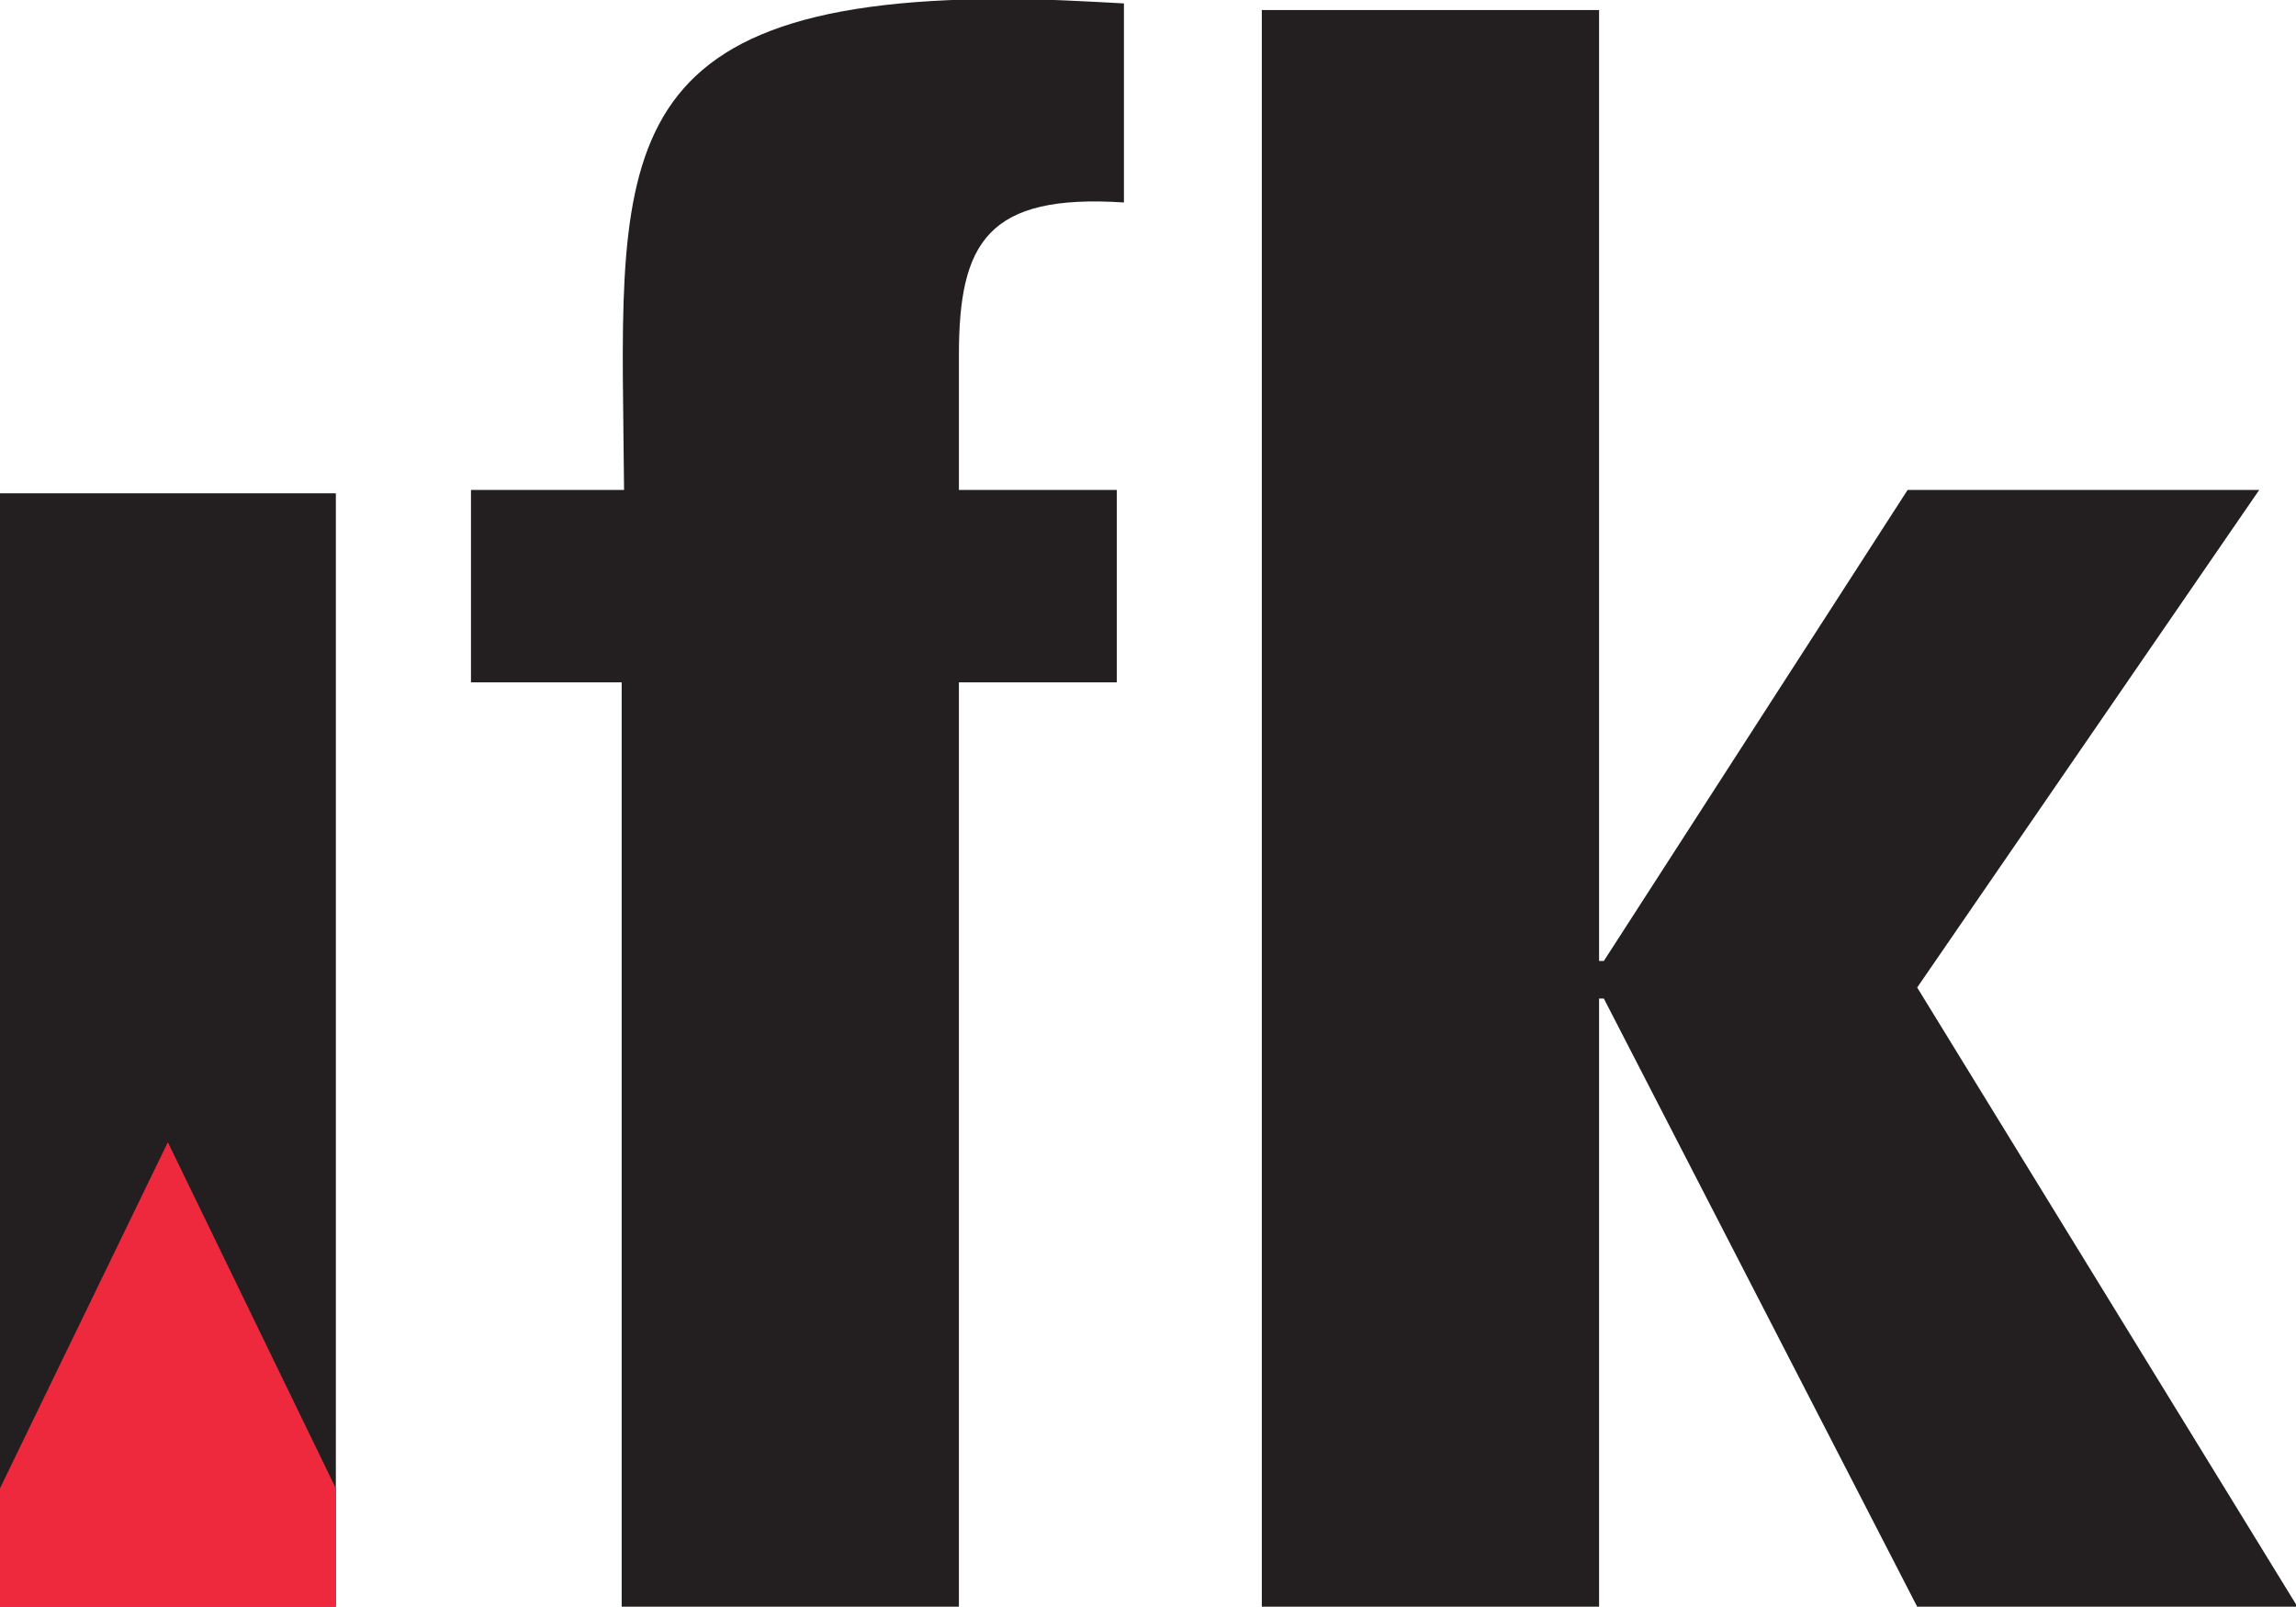
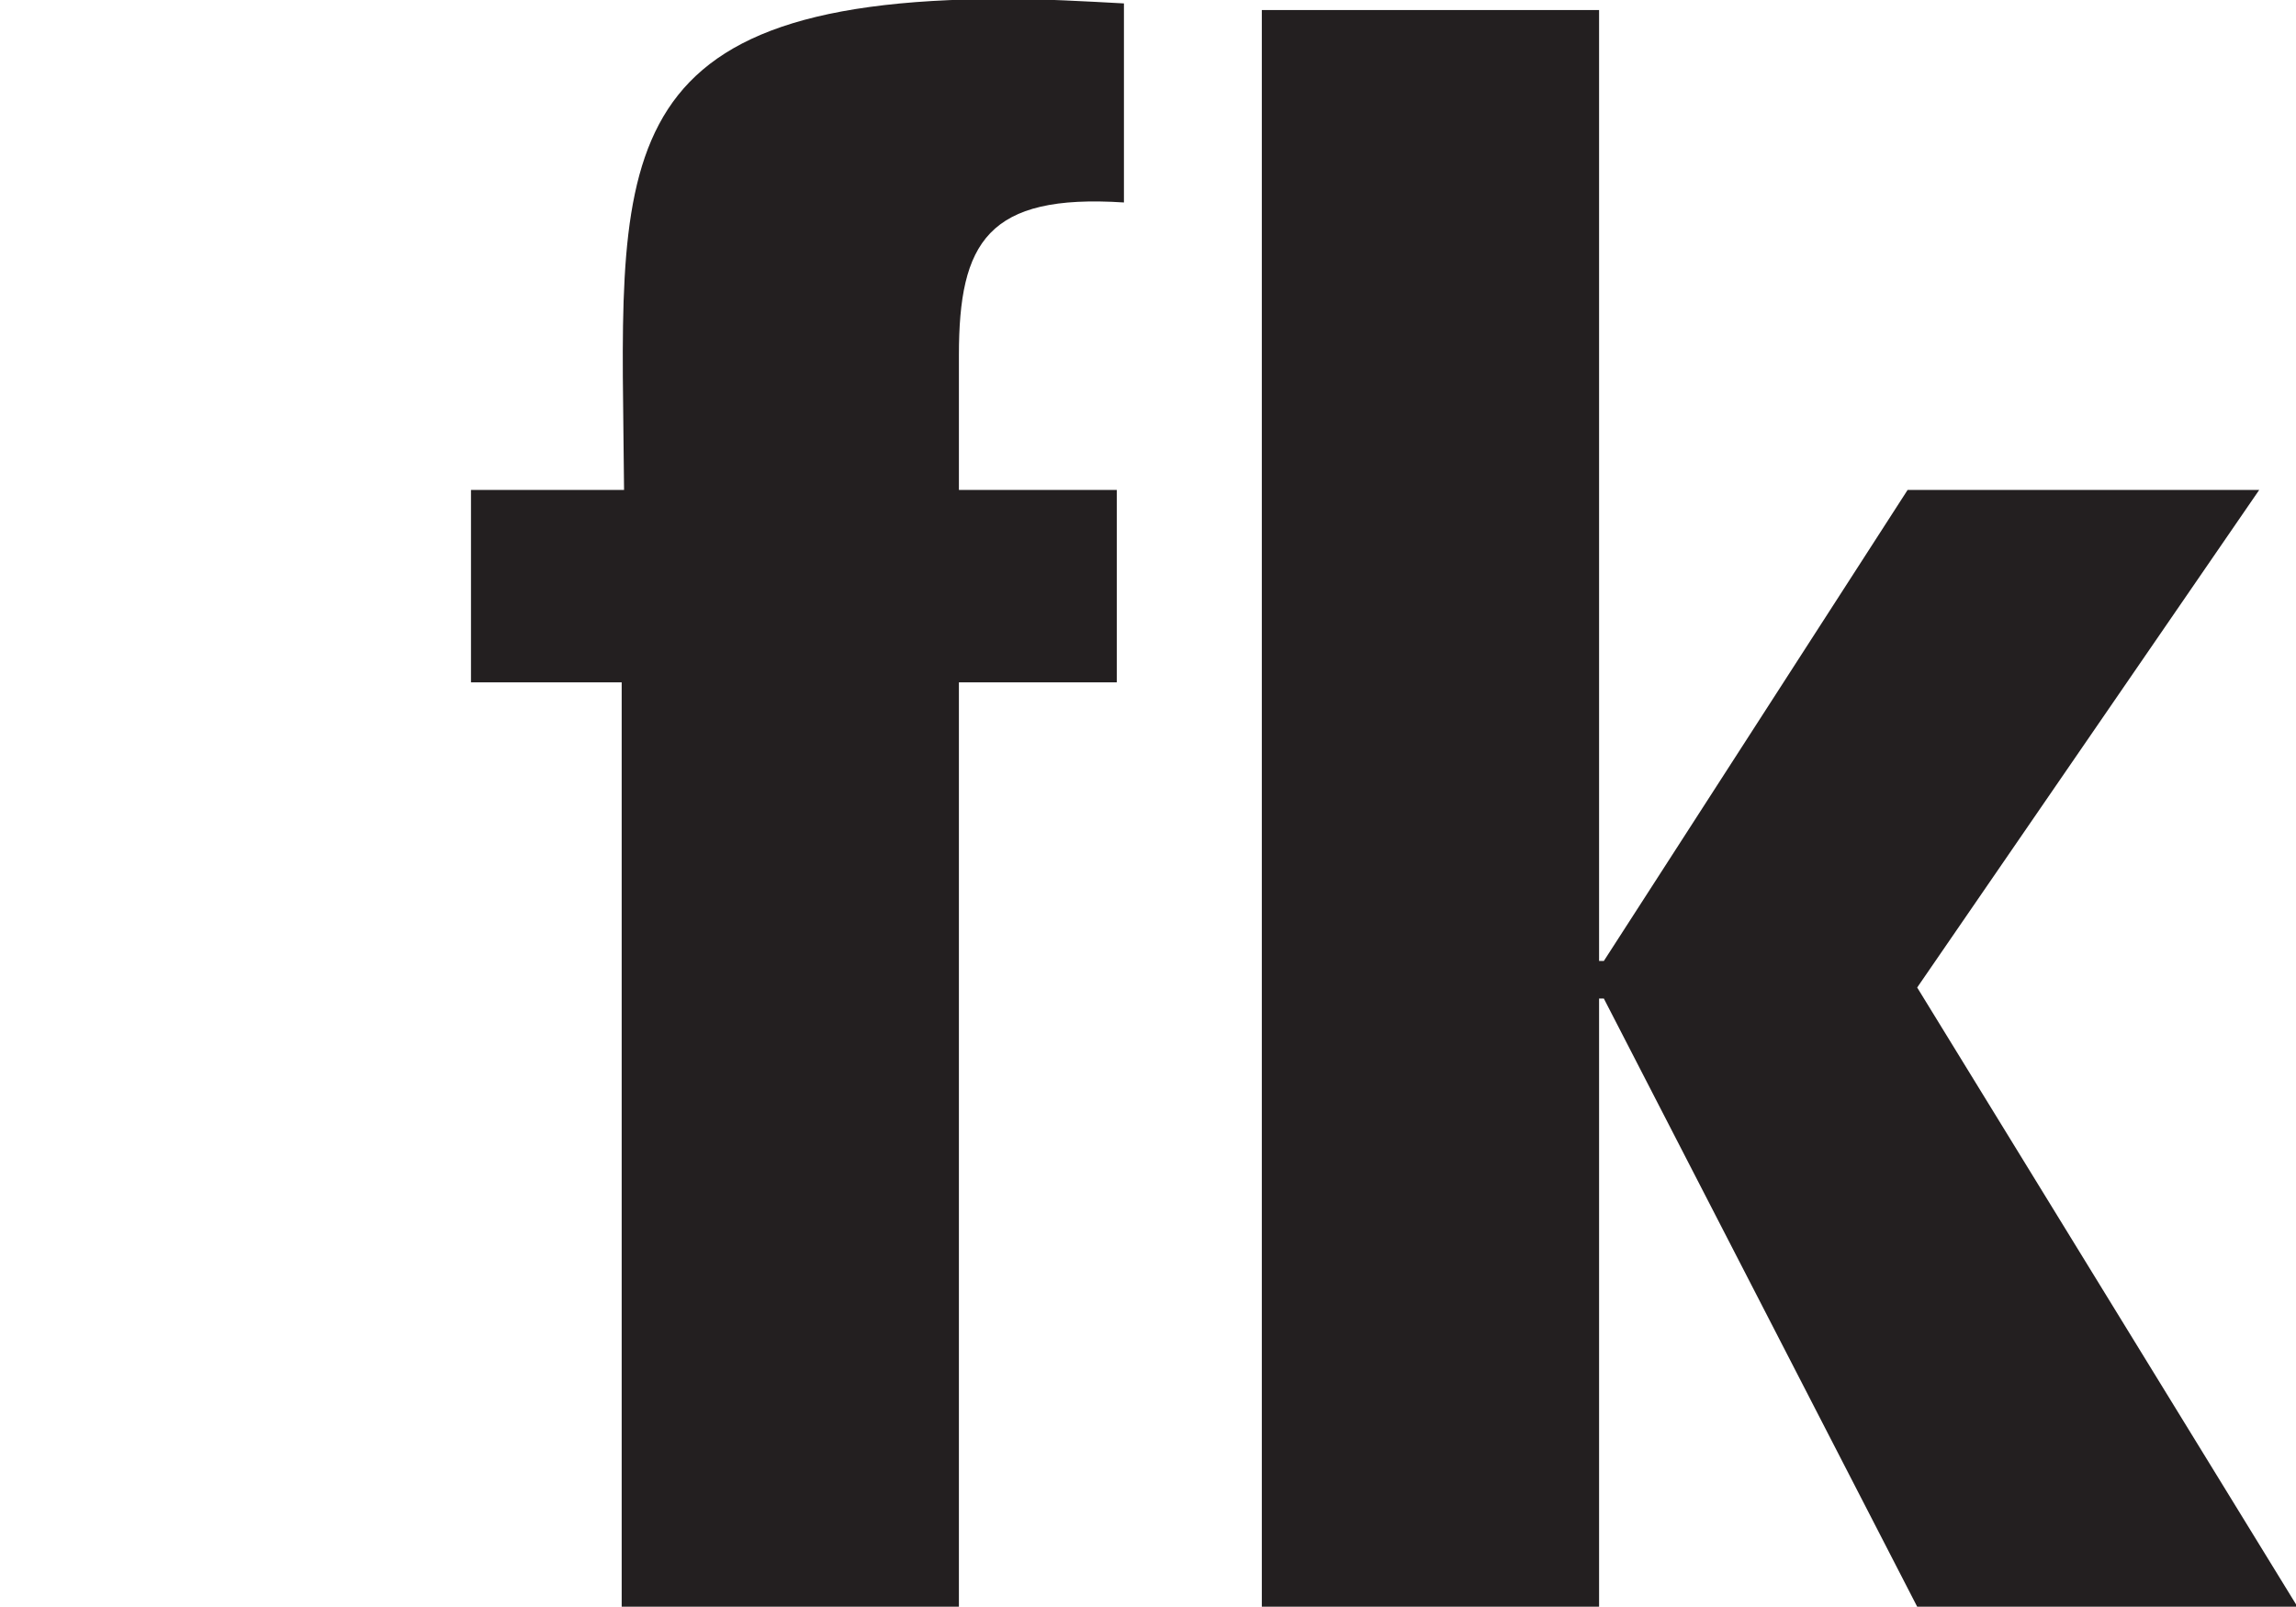
<svg xmlns="http://www.w3.org/2000/svg" xmlns:ns1="http://www.inkscape.org/namespaces/inkscape" xmlns:ns2="http://sodipodi.sourceforge.net/DTD/sodipodi-0.dtd" width="44.291mm" height="30.998mm" viewBox="0 0 44.291 30.998" version="1.1" id="svg8" ns1:version="0.92.4 (5da689c313, 2019-01-14)" ns2:docname="ifk_logo.svg">
  <defs id="defs2">
    <clipPath id="clipPath839" clipPathUnits="userSpaceOnUse">
-       <path ns1:connector-curvature="0" id="path837" d="M 7.82,608.762 H 191.363 V 0.23 H 7.82 Z" />
-     </clipPath>
+       </clipPath>
  </defs>
  <ns2:namedview id="base" pagecolor="#ffffff" bordercolor="#666666" borderopacity="1.0" ns1:pageopacity="0.0" ns1:pageshadow="2" ns1:zoom="0.35" ns1:cx="-1087.7286" ns1:cy="118.57835" ns1:document-units="mm" ns1:current-layer="layer1" showgrid="false" fit-margin-top="0" fit-margin-left="0" fit-margin-right="0" fit-margin-bottom="0" ns1:window-width="2560" ns1:window-height="1315" ns1:window-x="-13" ns1:window-y="-13" ns1:window-maximized="1" />
  <g ns1:label="Ebene 1" ns1:groupmode="layer" id="layer1" transform="translate(-78.396,-149.209)">
    <g transform="matrix(0.353,0,0,-0.353,78.12,180.215)" ns1:label="ink_ext_XXXXXX" id="g823">
      <g transform="scale(0.1)" id="g825">
        <path ns1:connector-curvature="0" id="path827" style="fill:#231f20;fill-opacity:1;fill-rule:nonzero;stroke:none" d="m 622.02,876.492 c -22.215,1.199 -43.118,2.414 -65.336,2.414 -224.829,0 -209.133,-93.078 -207.836,-268.316 H 265.199 V 505.434 h 82.352 V 0.23 H 531.836 V 505.434 h 86.273 V 610.59 h -86.273 v 73.715 c 0,61.652 15.695,88.246 90.184,83.394 v 108.793" />
        <path ns1:connector-curvature="0" id="path829" style="fill:#231f20;fill-opacity:1;fill-rule:nonzero;stroke:none" d="M 881.672,0.23 V 332.598 h 2.613 L 1055.51,0.23 h 207.81 L 1055.51,338.645 1242.42,610.59 H 1050.28 L 884.285,353.16 h -2.613 V 872.855 H 697.367 V 0.23 h 184.305" />
-         <path ns1:connector-curvature="0" id="path831" style="fill:#231f20;fill-opacity:1;fill-rule:nonzero;stroke:none" d="M 7.82,608.762 H 191.363 V 0.23 H 7.82 V 608.762" />
        <g id="g833">
          <g clip-path="url(#clipPath839)" id="g835">
            <path ns1:connector-curvature="0" id="path841" style="fill:#ee293d;fill-opacity:1;fill-rule:nonzero;stroke:none" d="M -28.398,-9.758 227.578,-9.77 99.543,254.094 Z" />
          </g>
        </g>
      </g>
    </g>
  </g>
</svg>